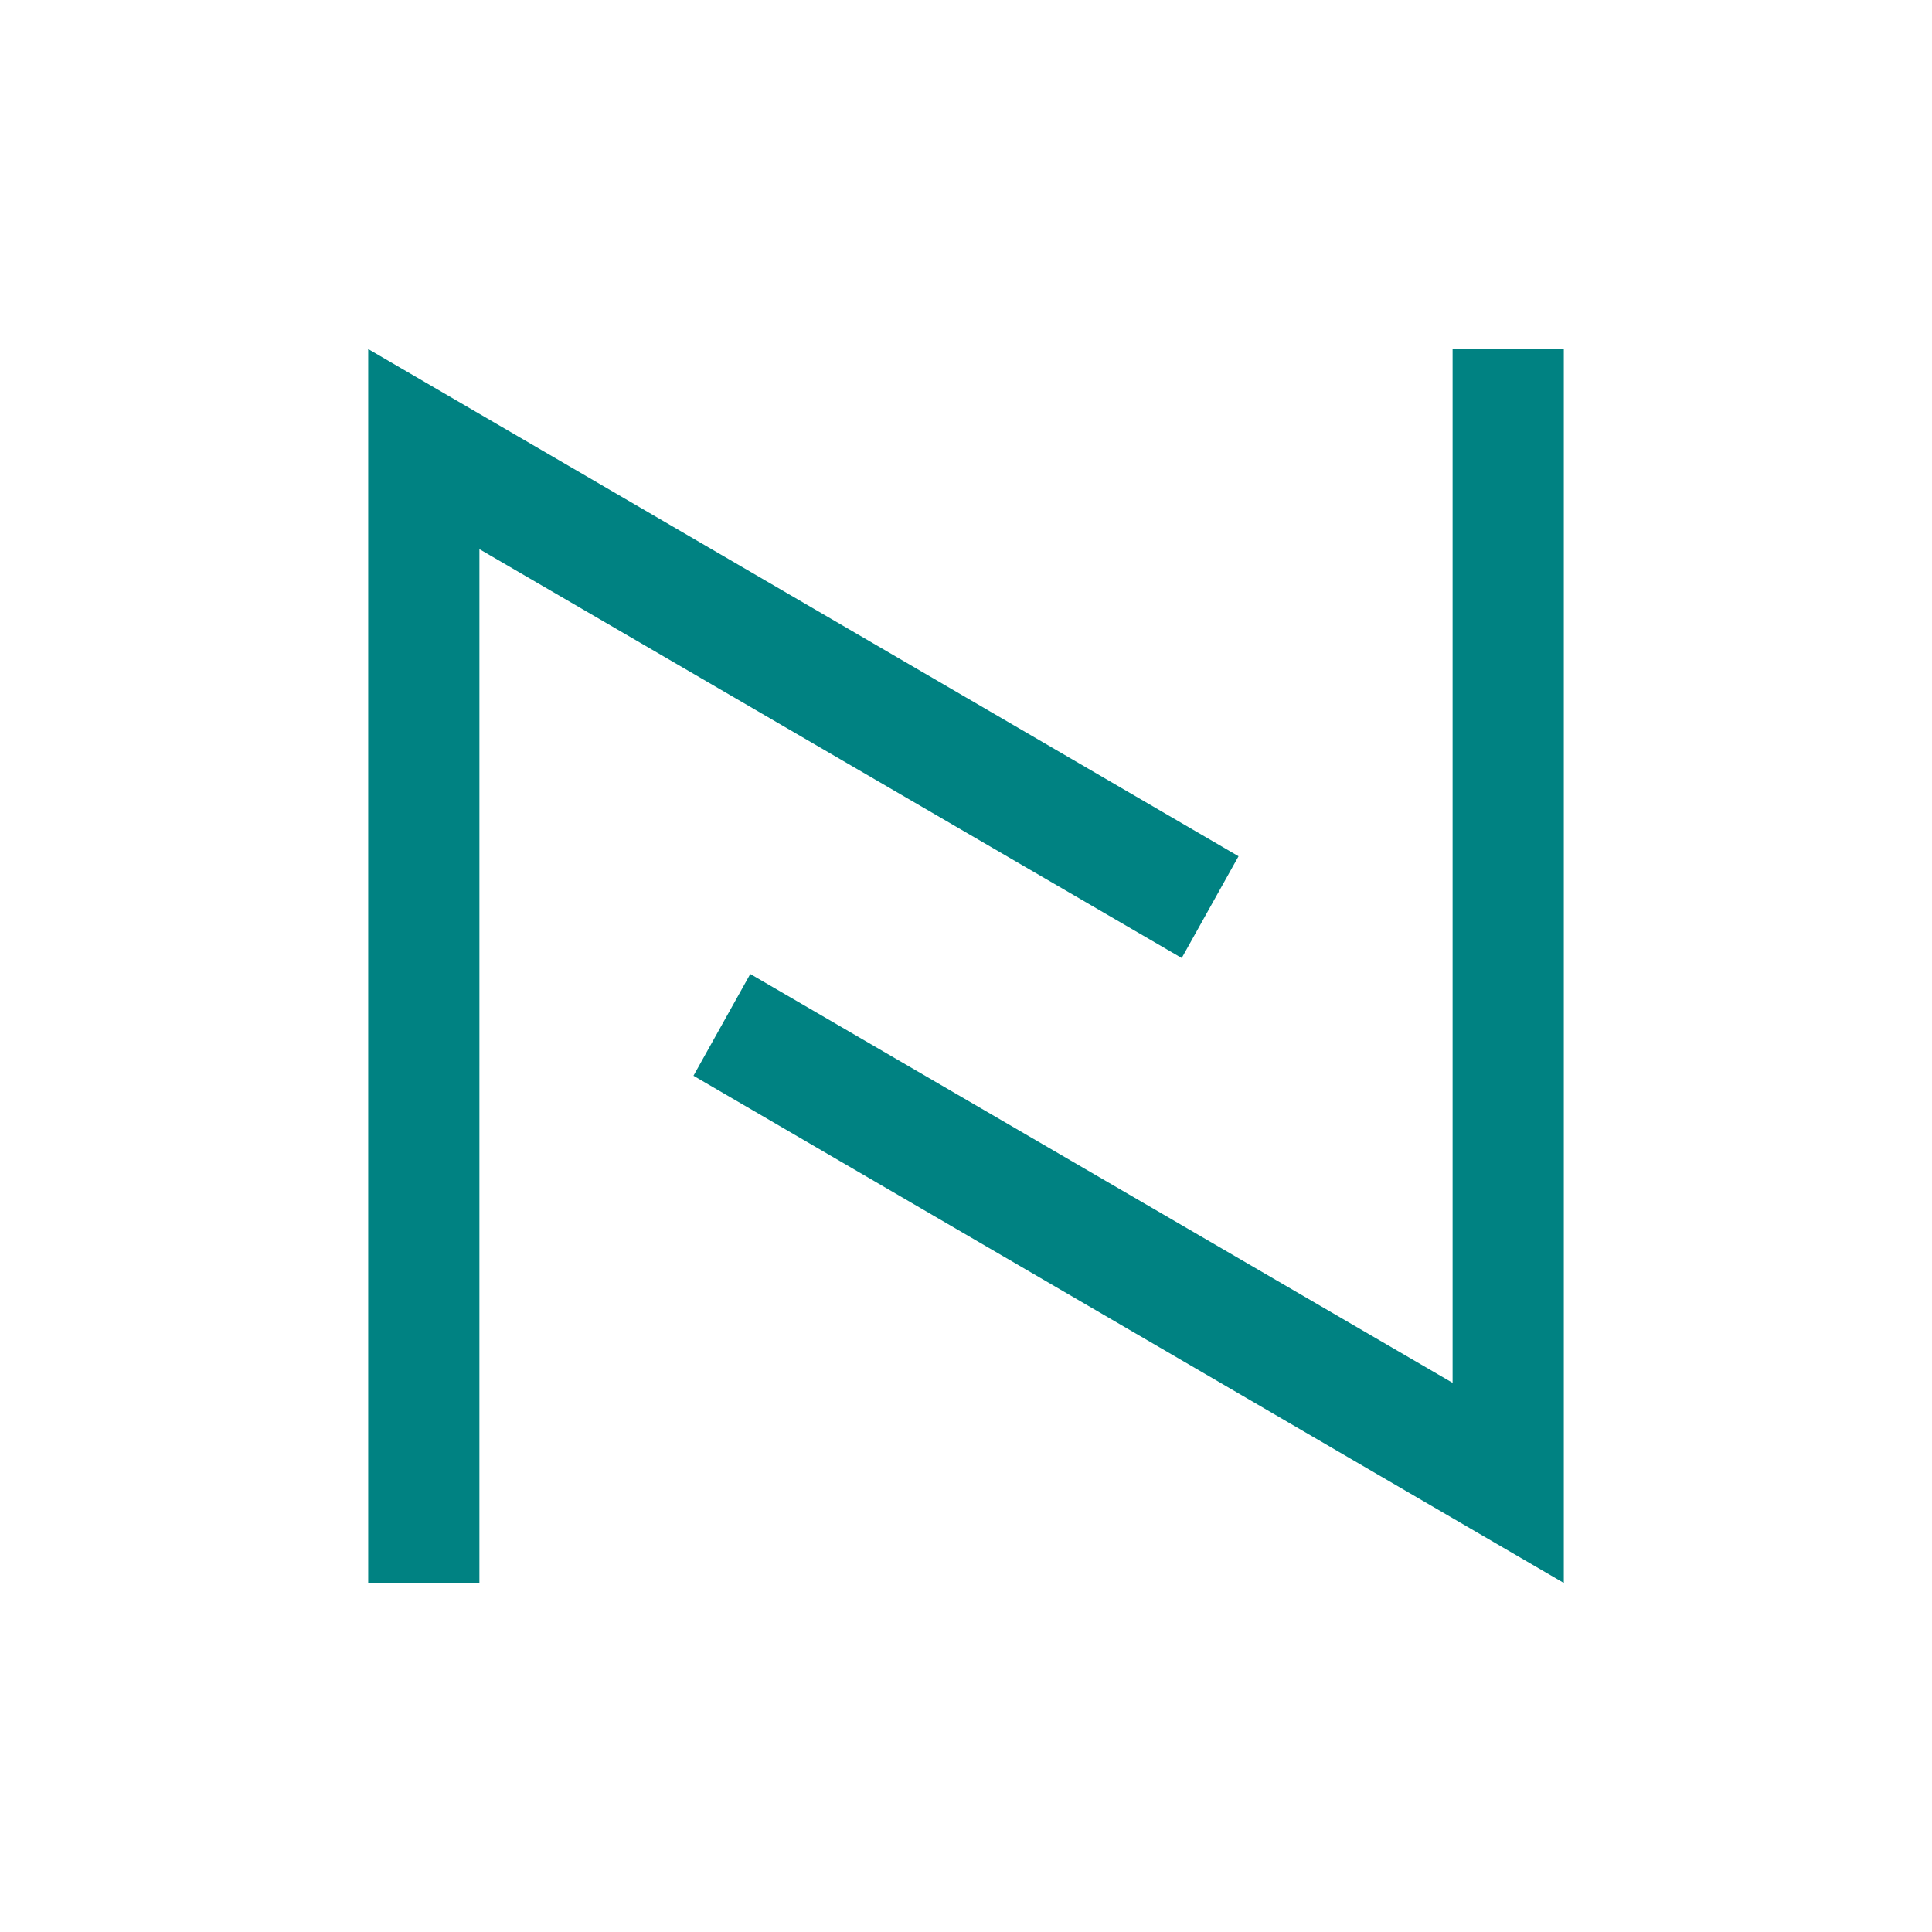
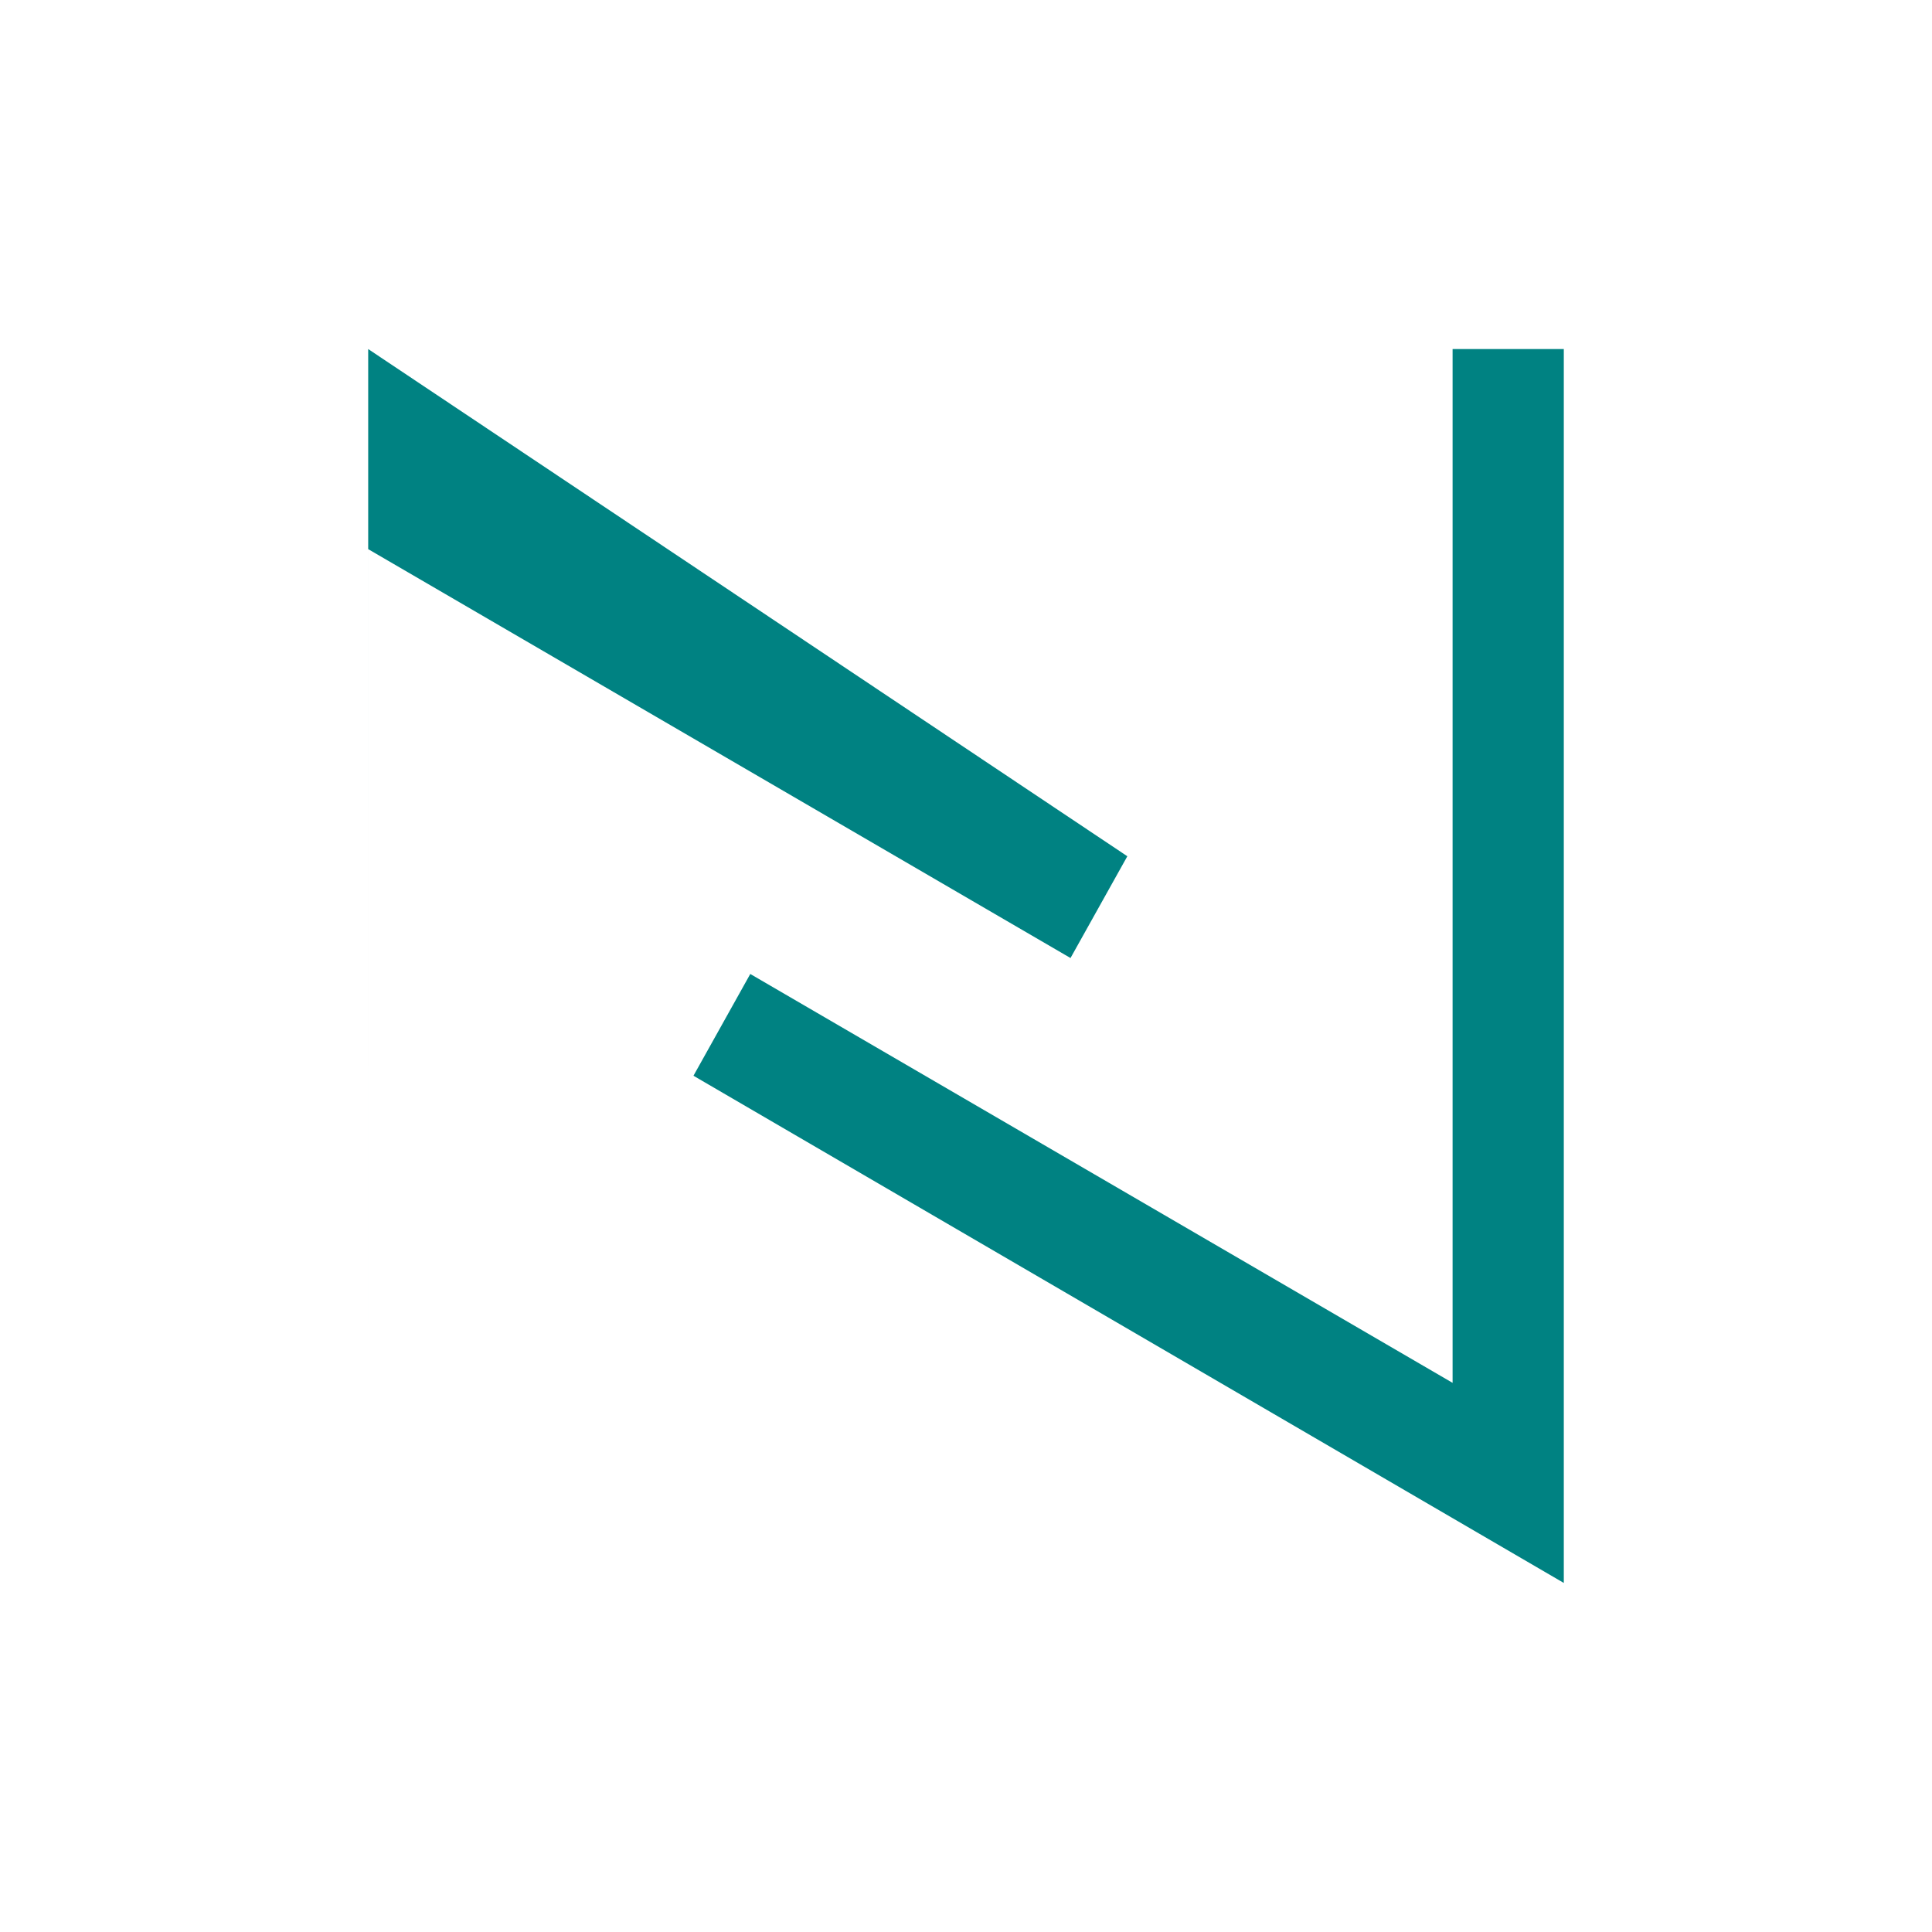
<svg xmlns="http://www.w3.org/2000/svg" xmlns:ns1="http://www.inkscape.org/namespaces/inkscape" xmlns:ns2="http://sodipodi.sourceforge.net/DTD/sodipodi-0.dtd" width="300" height="300" viewBox="0 0 300 300" version="1.1" id="svg8" ns1:version="0.92.2 (5c3e80d, 2017-08-06)" ns2:docname="Libo.svg" ns1:export-filename="C:\Users\irock\Desktop\Stuff\Images\Homestuck\ezodiac\07 Teal\Derse\Libo.png" ns1:export-xdpi="320" ns1:export-ydpi="320">
  <title id="title17360">Libo</title>
  <defs id="defs2" />
  <ns2:namedview id="base" pagecolor="#ffffff" bordercolor="#666666" borderopacity="1.0" ns1:pageopacity="0.0" ns1:pageshadow="2" ns1:zoom="1.979899" ns1:cx="85.474046" ns1:cy="150.92093" ns1:document-units="px" ns1:current-layer="layer1" showgrid="false" showguides="false" units="px" ns1:pagecheckerboard="true" ns1:showpageshadow="false" />
  <g ns1:label="Layer 1" ns1:groupmode="layer" id="layer1" transform="translate(341.429,455.232)">
-     <path style="fill:#008282;fill-opacity:1;stroke:none;stroke-width:1px;stroke-linecap:butt;stroke-linejoin:miter;stroke-opacity:1" d="m -284.256,-401.031 v 191.598 h 17.268 l 0.002,-160.527 109.053,63.49 8.824,-15.803 z m 168.385,0 v 160.527 l -109.055,-63.49 -8.822,15.803 135.146,78.758 v -191.598 z" id="path17355" ns1:connector-curvature="0" />
+     <path style="fill:#008282;fill-opacity:1;stroke:none;stroke-width:1px;stroke-linecap:butt;stroke-linejoin:miter;stroke-opacity:1" d="m -284.256,-401.031 v 191.598 l 0.002,-160.527 109.053,63.49 8.824,-15.803 z m 168.385,0 v 160.527 l -109.055,-63.49 -8.822,15.803 135.146,78.758 v -191.598 z" id="path17355" ns1:connector-curvature="0" />
  </g>
</svg>